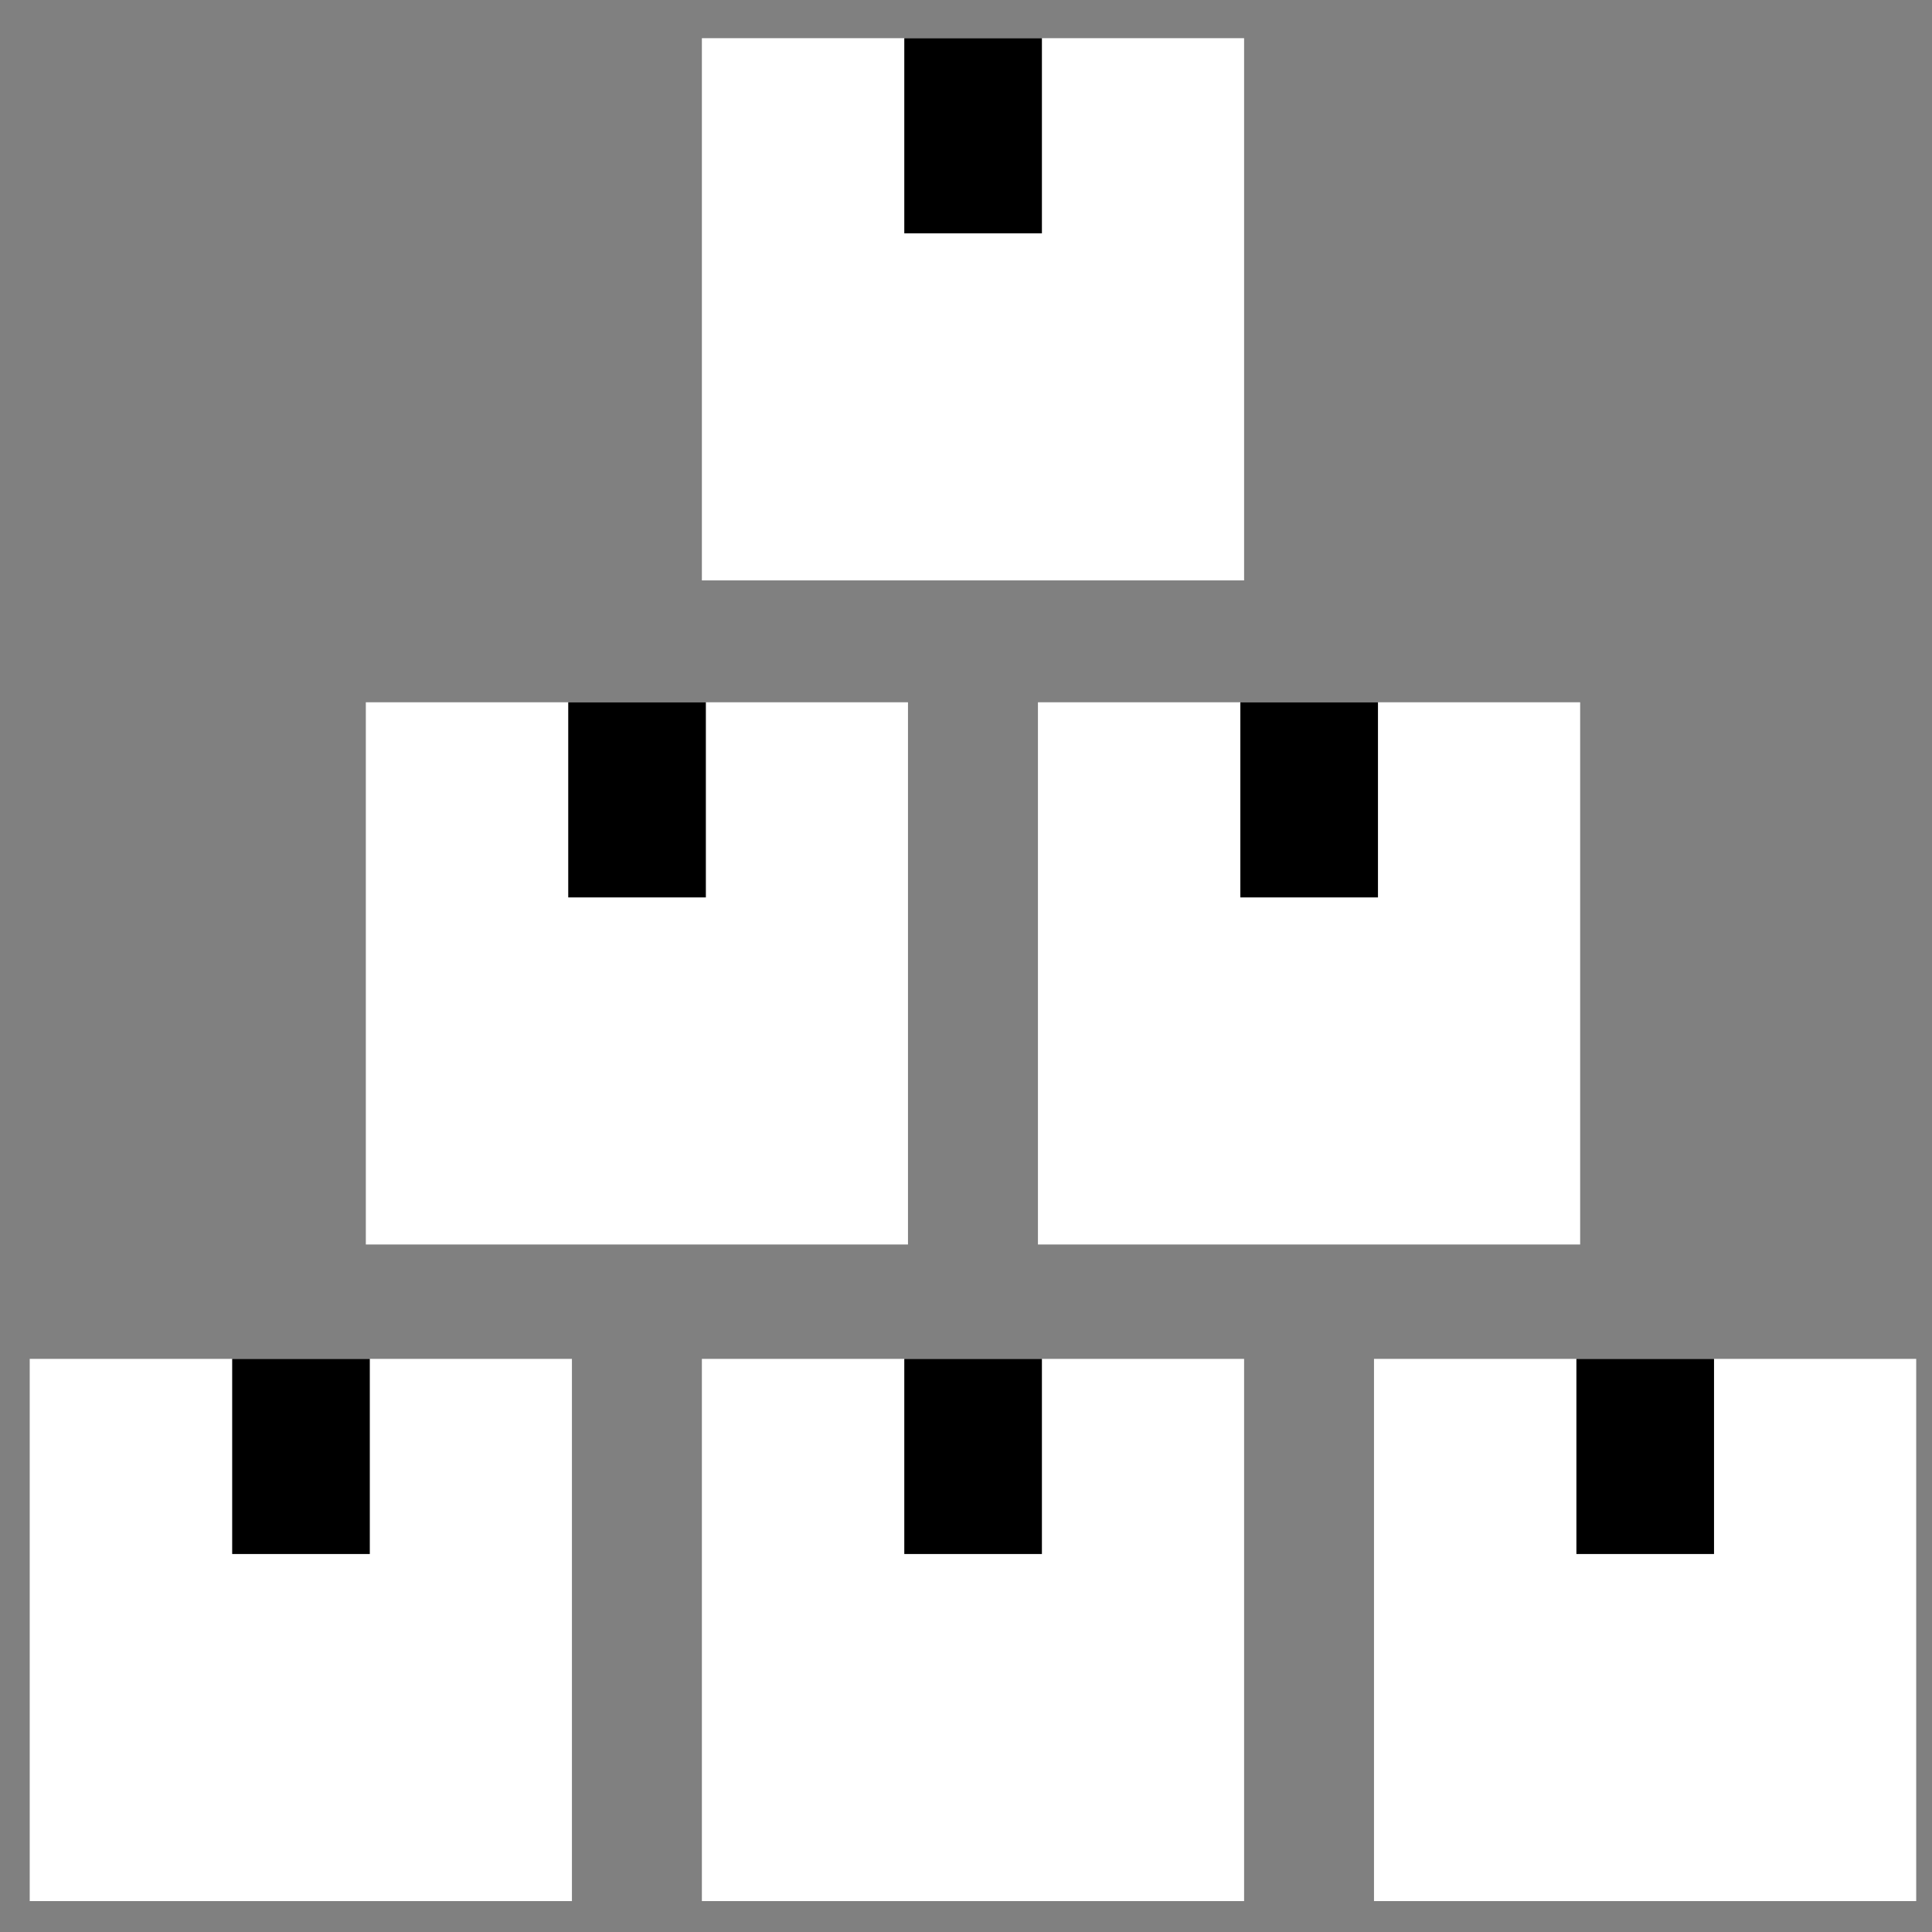
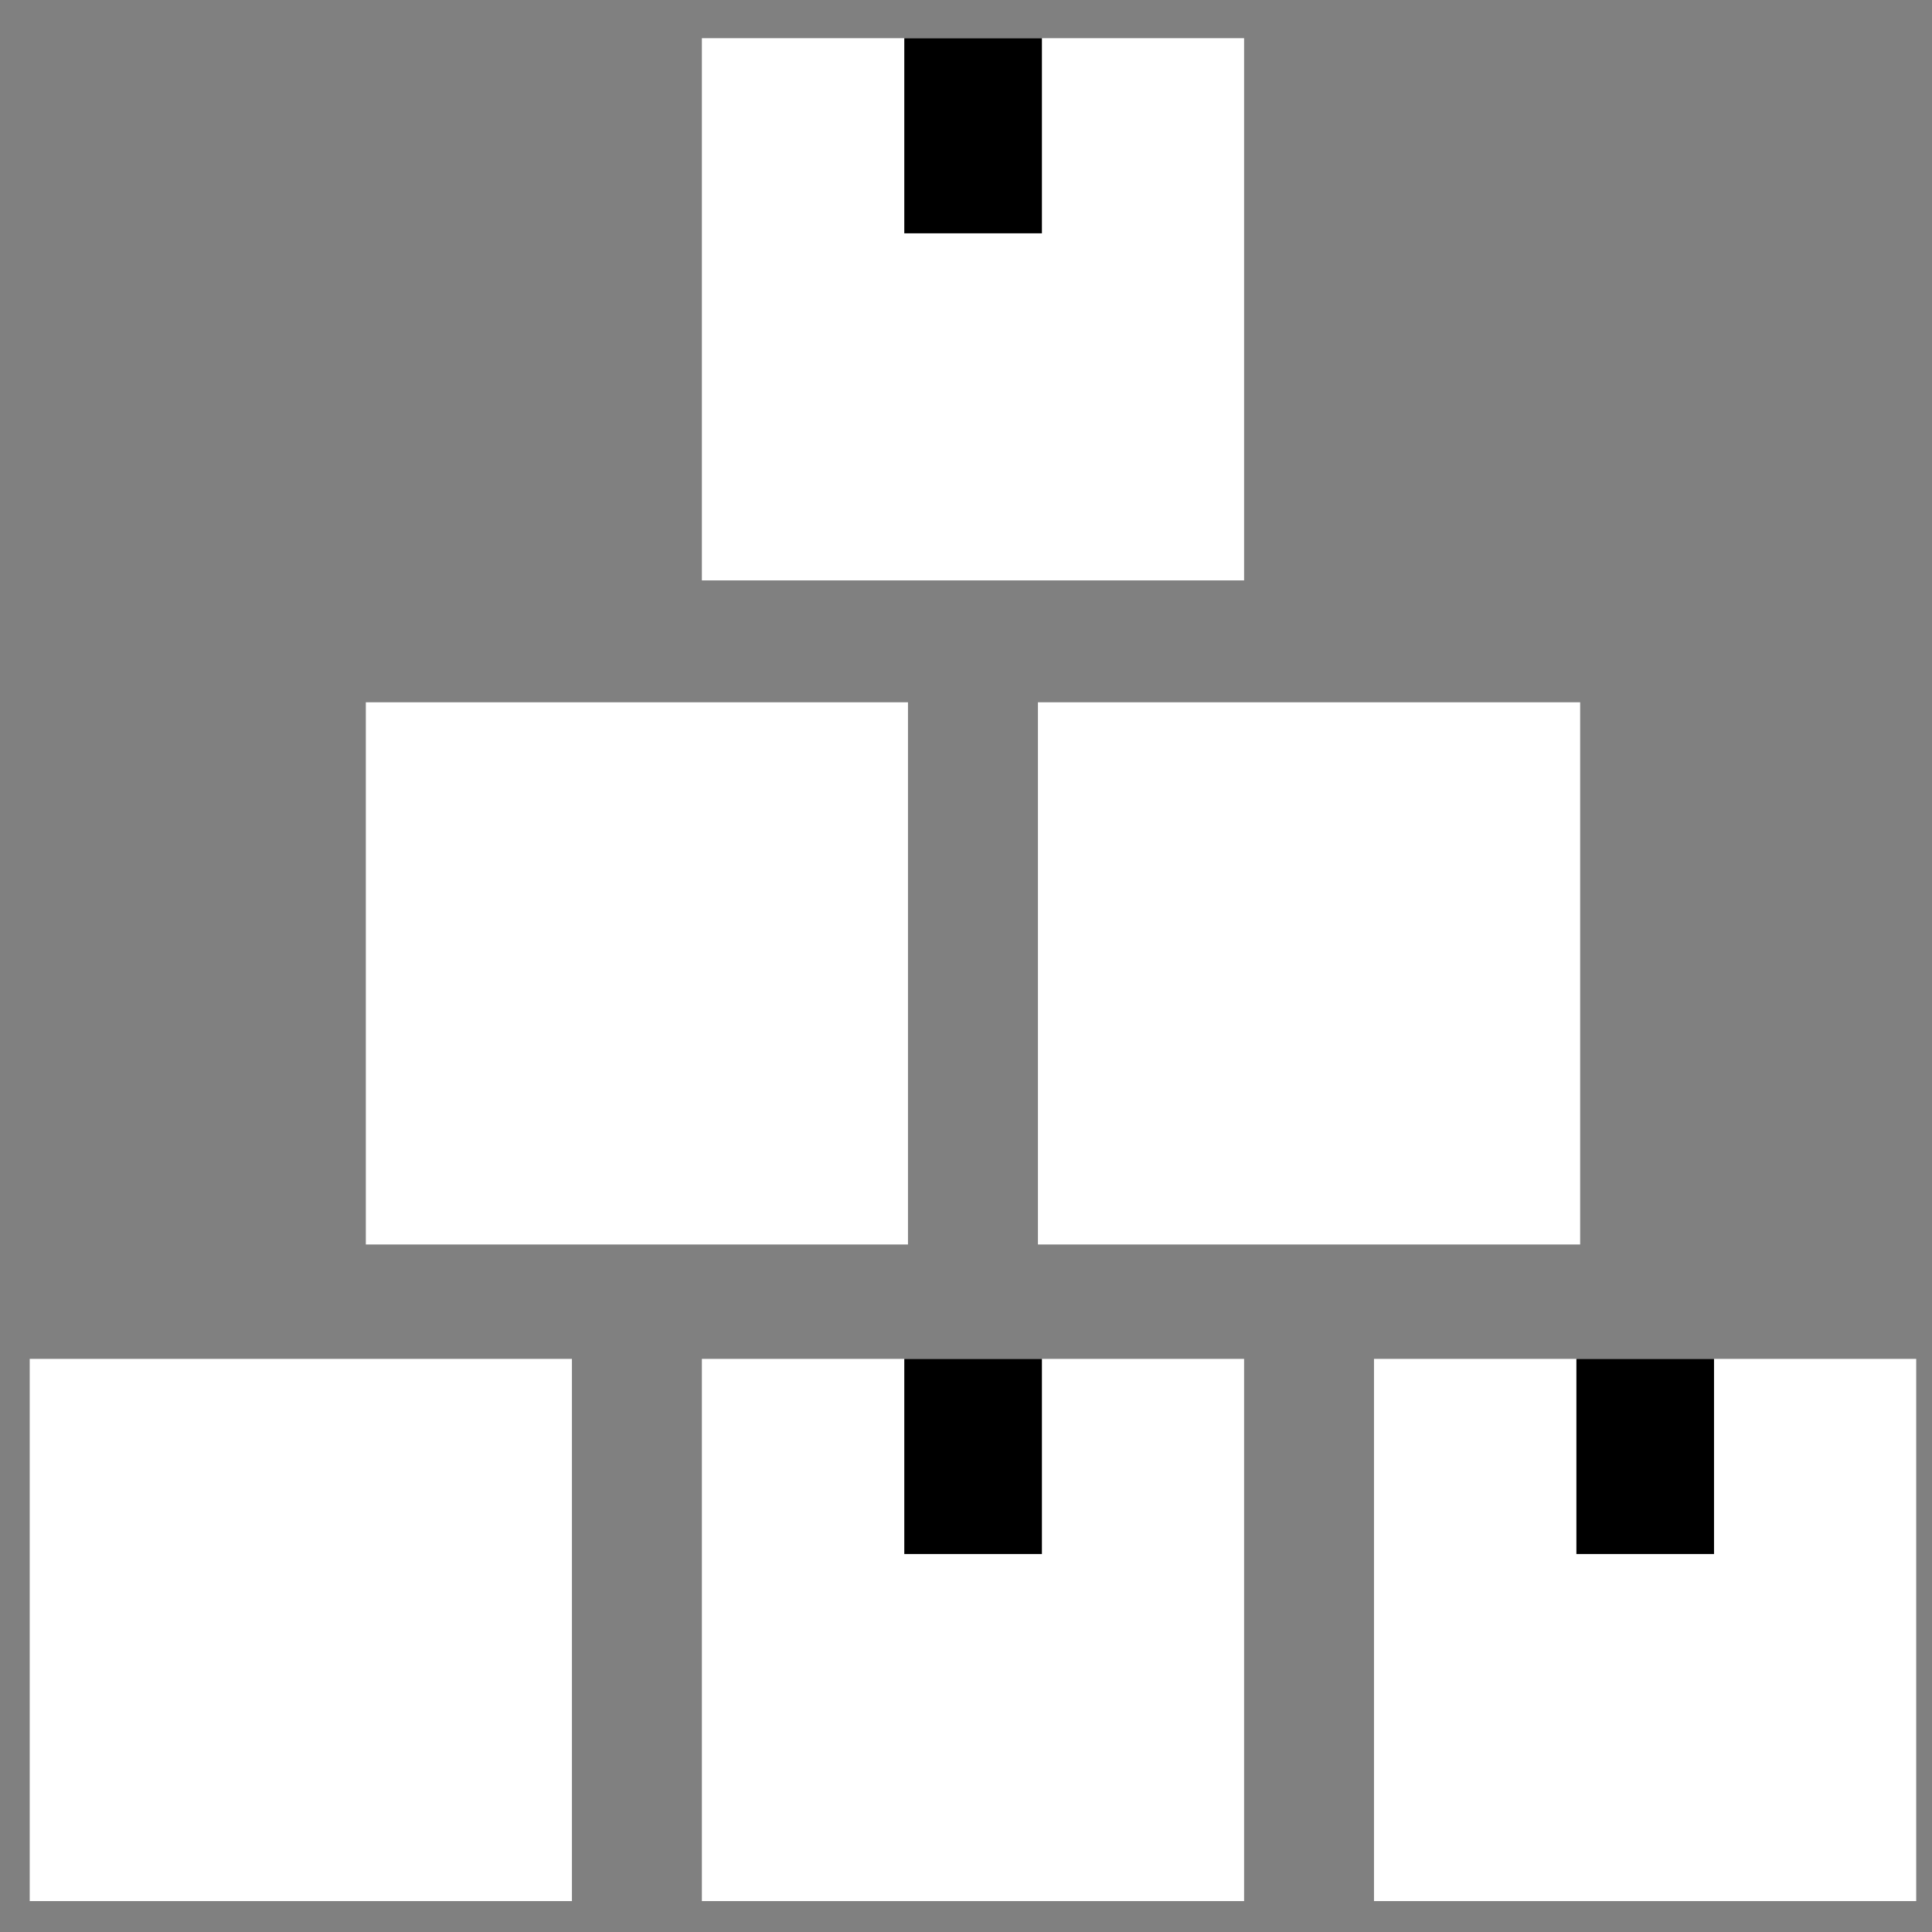
<svg xmlns="http://www.w3.org/2000/svg" width="34" height="34" viewBox="0 0 34 34" fill="none">
  <rect x="0" y="0" width="34" height="34" fill="#808080" stroke="none" />
  <path d="M21.894 0.672H12.352V10.214H21.894V0.672Z" fill="white" />
  <path d="M18.336 0.672H15.914V4.106H18.336V0.672Z" fill="black" />
  <path d="M10.065 23.914H0.523V33.456H10.065V23.914Z" fill="white" />
-   <path d="M6.508 23.914H4.086V27.348H6.508V23.914Z" fill="black" />
  <path d="M21.894 23.914H12.352V33.456H21.894V23.914Z" fill="white" />
  <path d="M18.336 23.914H15.914V27.348H18.336V23.914Z" fill="black" />
  <path d="M33.722 23.914H24.18V33.456H33.722V23.914Z" fill="white" />
  <path d="M30.164 23.914H27.742V27.348H30.164V23.914Z" fill="black" />
  <path d="M15.979 12.359H6.438V21.901H15.979V12.359Z" fill="white" />
-   <path d="M12.422 12.359H10V15.793H12.422V12.359Z" fill="black" />
  <path d="M27.808 12.359H18.266V21.901H27.808V12.359Z" fill="white" />
-   <path d="M24.25 12.359H21.828V15.793H24.25V12.359Z" fill="black" />
</svg>